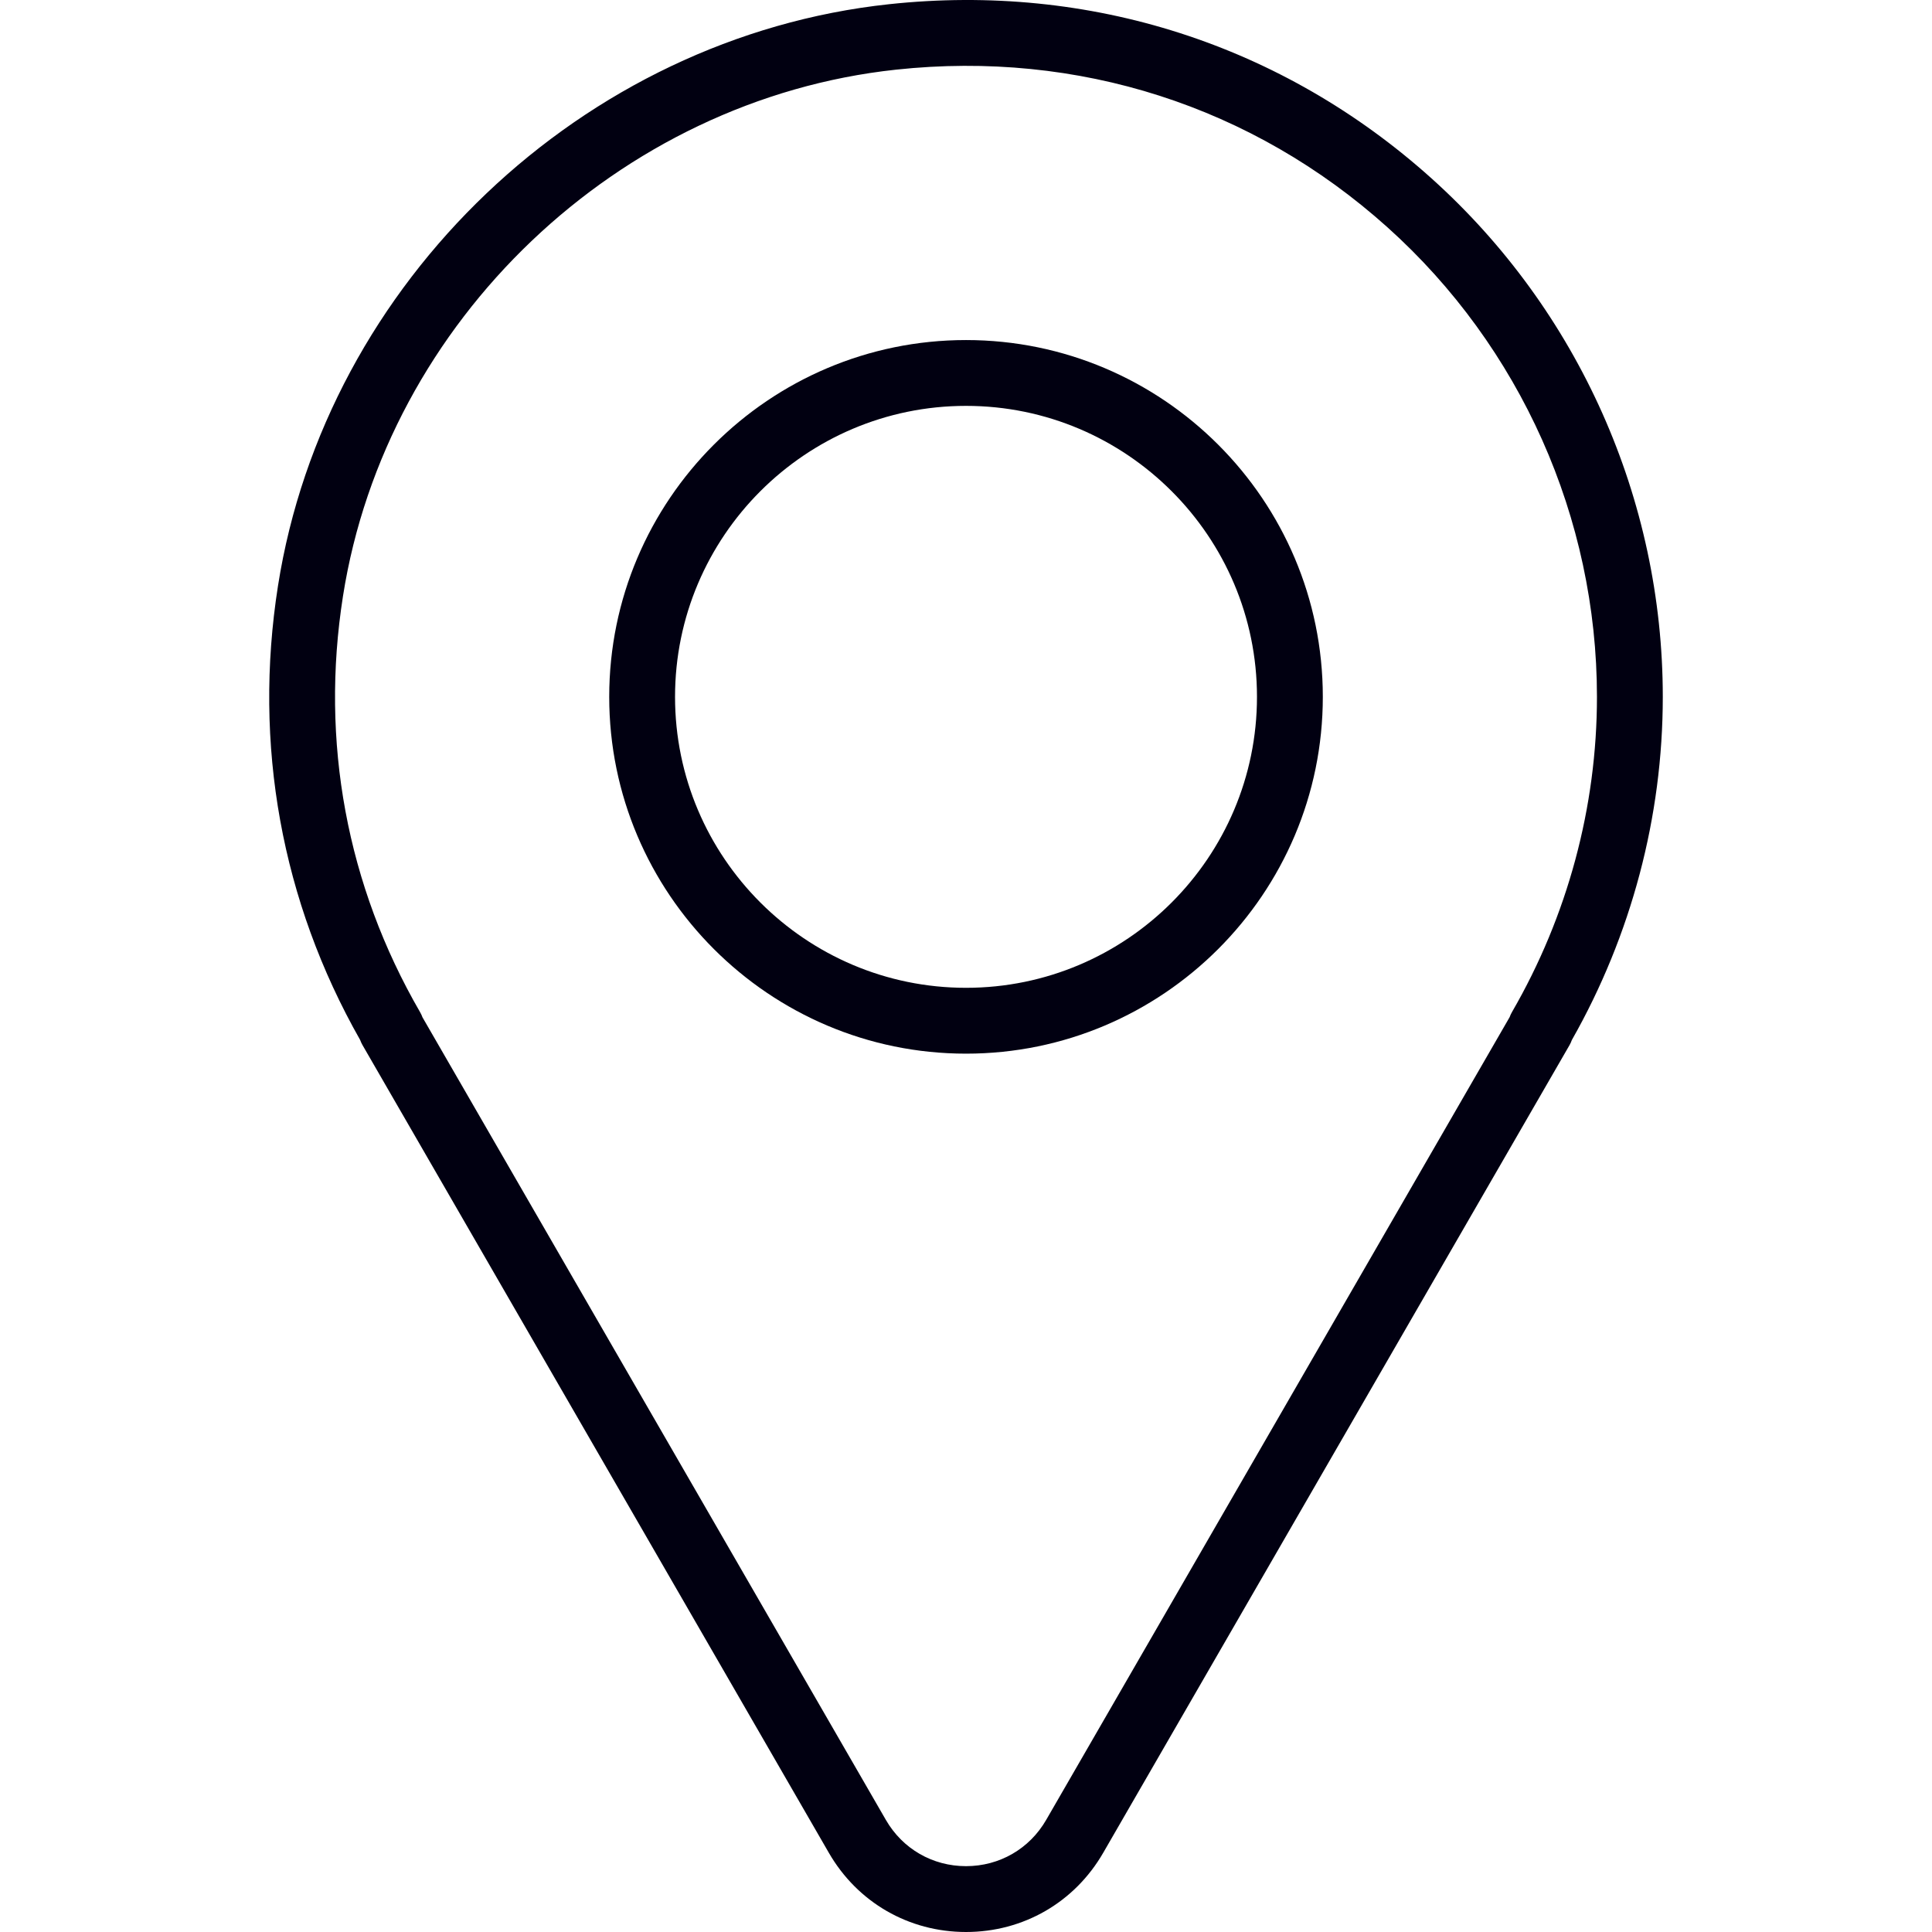
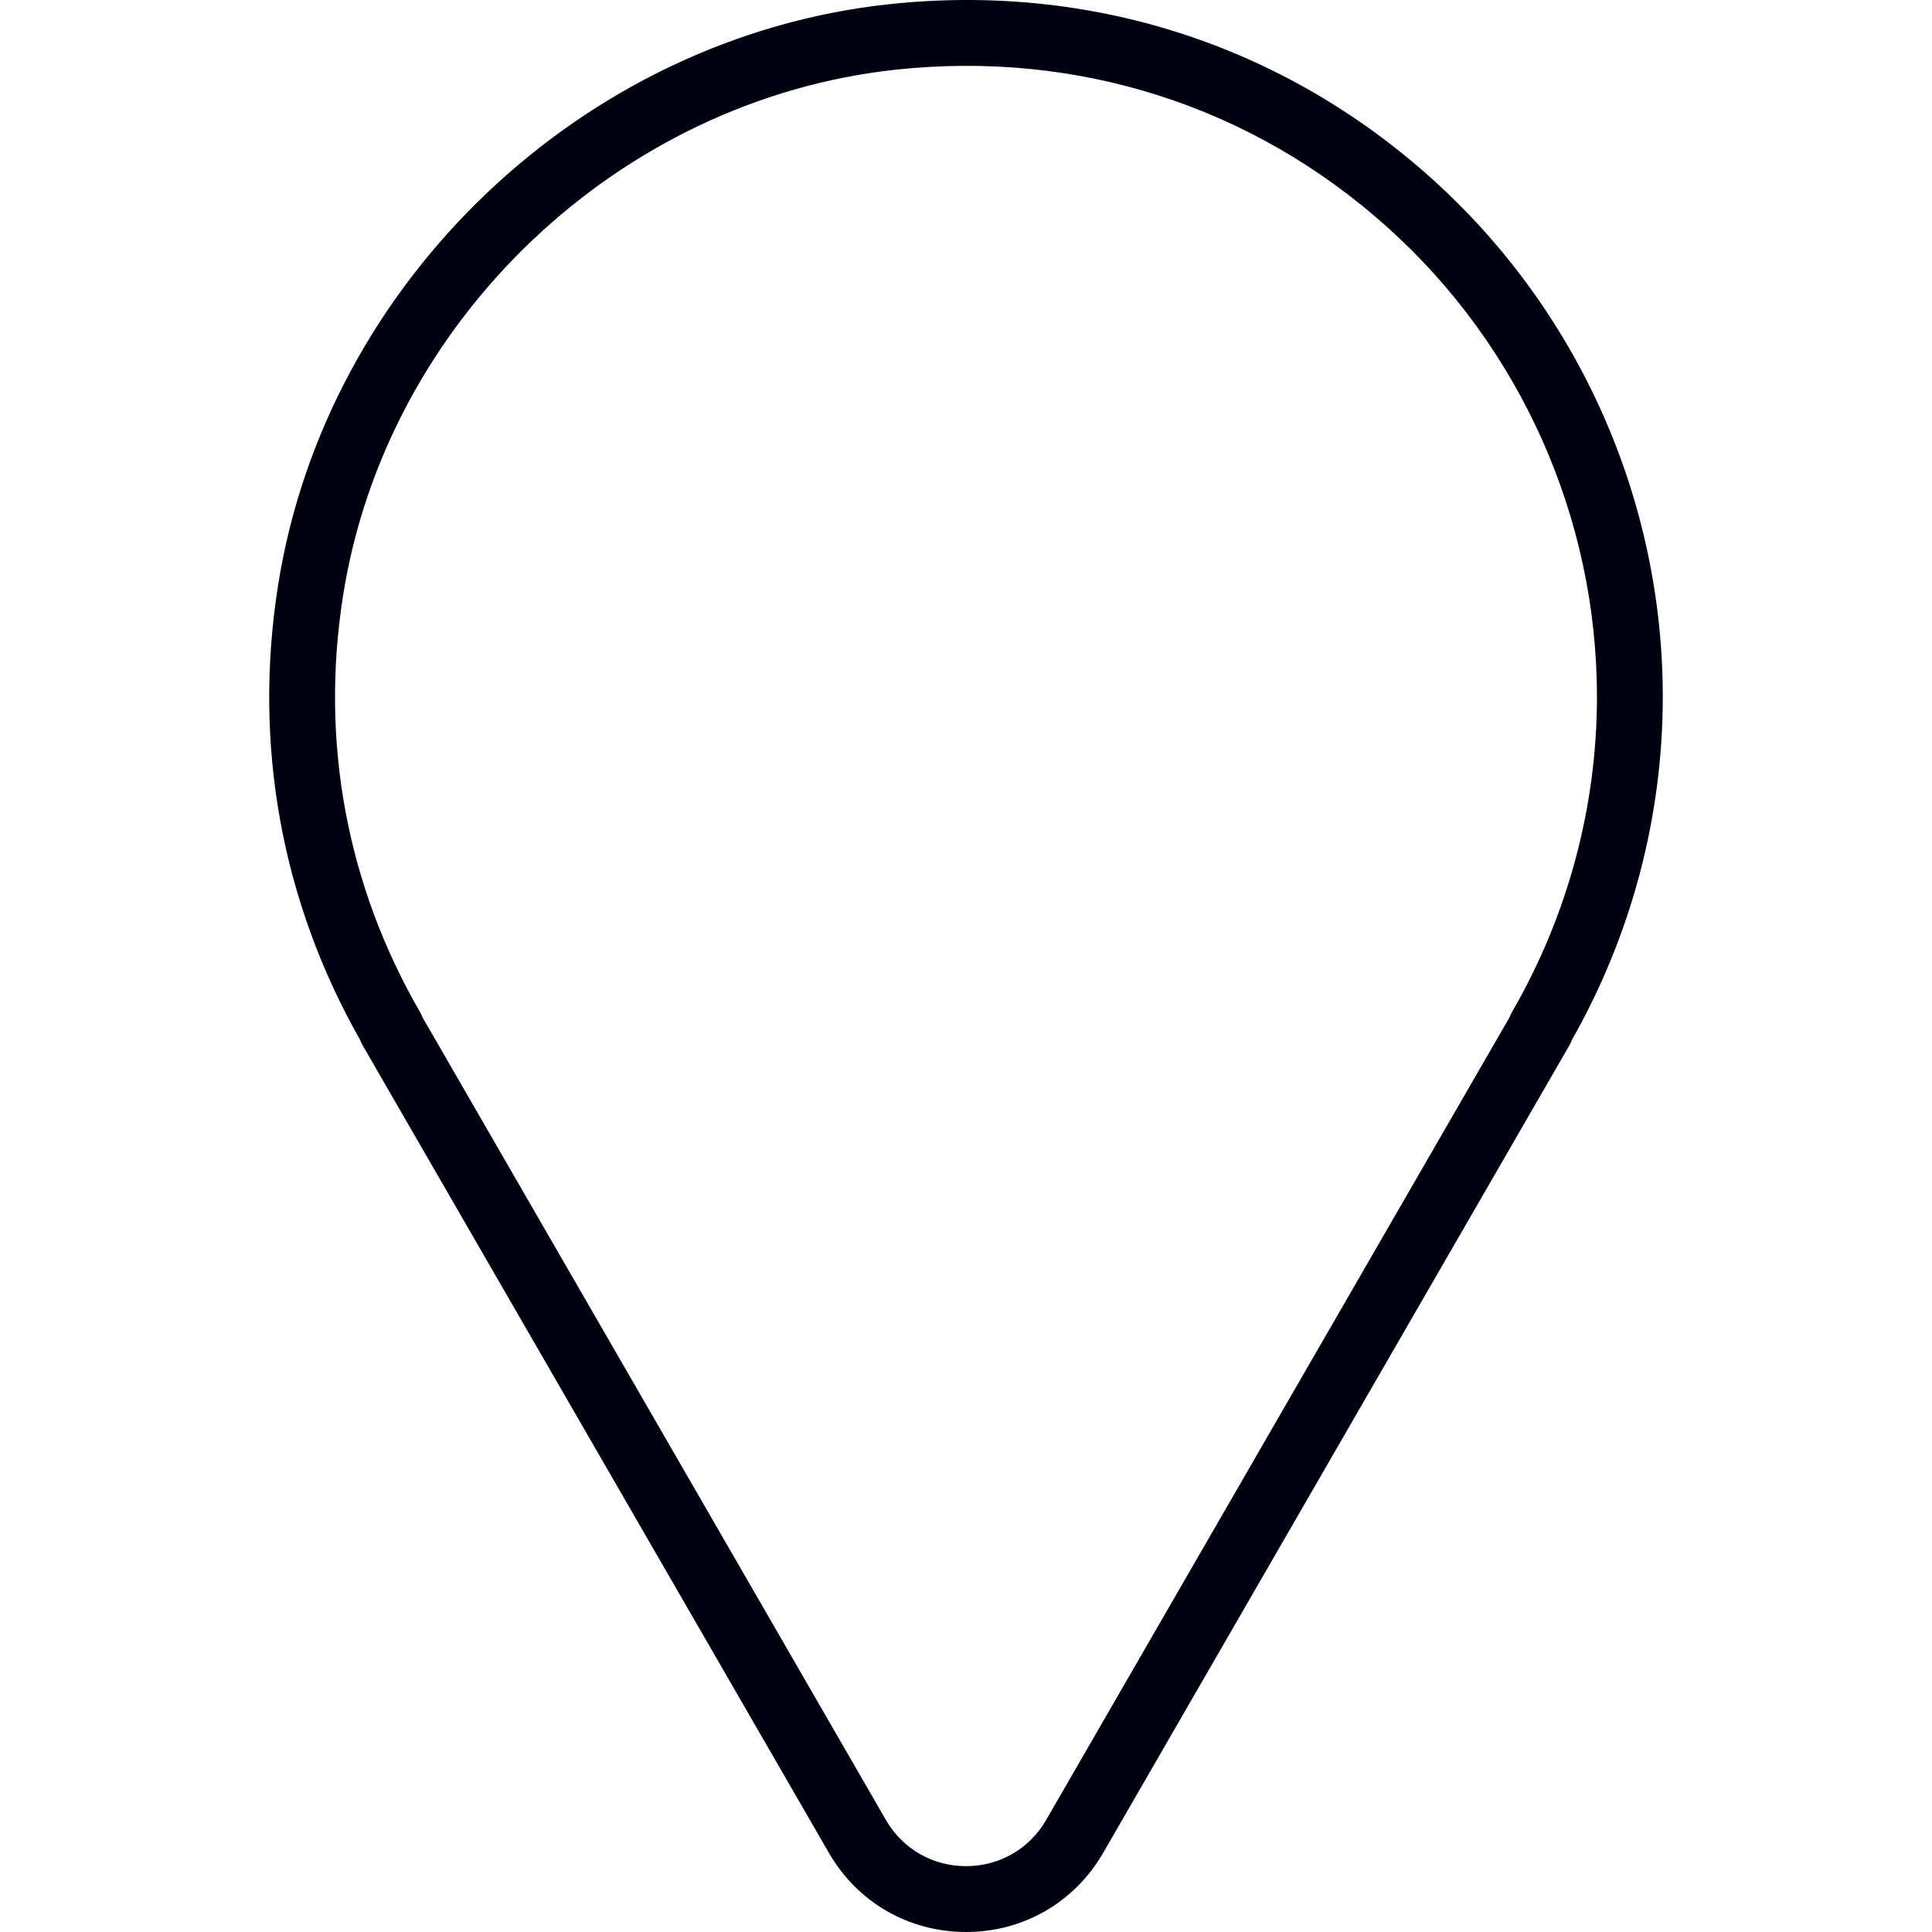
<svg xmlns="http://www.w3.org/2000/svg" id="Layer_1" data-name="Layer 1" viewBox="0 0 1000 1000">
  <defs>
    <style>
      .cls-1 {
        fill: #010011;
        stroke-width: 0px;
      }
    </style>
  </defs>
  <path class="cls-1" d="m500.01,1000h0c-29.64,0-56.18-15.32-71-40.99l-241.33-417.99c-.52-.9-.95-1.84-1.29-2.78-40.71-71.7-55.41-152.88-42.51-234.98C168.61,145.81,301.63,19.2,460.17,2.18c103.94-11.17,203.65,20.86,280.78,90.15,76.08,68.35,119.71,166.16,119.71,268.36,0,62.01-16.26,123.36-47.07,177.62-.33.93-.74,1.84-1.24,2.71l-241.33,417.99c-14.82,25.67-41.37,40.99-71.01,40.99Zm-281.32-473.42l239.83,415.39c8.66,15,24.17,23.95,41.49,23.95,17.32,0,32.84-8.96,41.5-23.96l239.86-415.46c.33-.92.74-1.82,1.24-2.68,28.77-49.71,43.97-106.12,43.97-163.14,0-92.54-39.51-181.12-108.41-243.01-69.84-62.74-160.15-91.73-254.38-81.62-143.49,15.4-263.88,130-286.26,272.47-11.84,75.33,1.95,149.78,39.86,215.29.52.89.95,1.81,1.29,2.75Z" />
-   <path class="cls-1" d="m500.01,545.37c-101.83,0-184.68-82.85-184.68-184.68s82.85-184.68,184.68-184.68,184.68,82.85,184.68,184.68-82.84,184.68-184.68,184.68Zm0-335.29c-83.04,0-150.61,67.56-150.61,150.61s67.56,150.6,150.61,150.6,150.6-67.56,150.6-150.6-67.56-150.61-150.6-150.61Z" />
</svg>